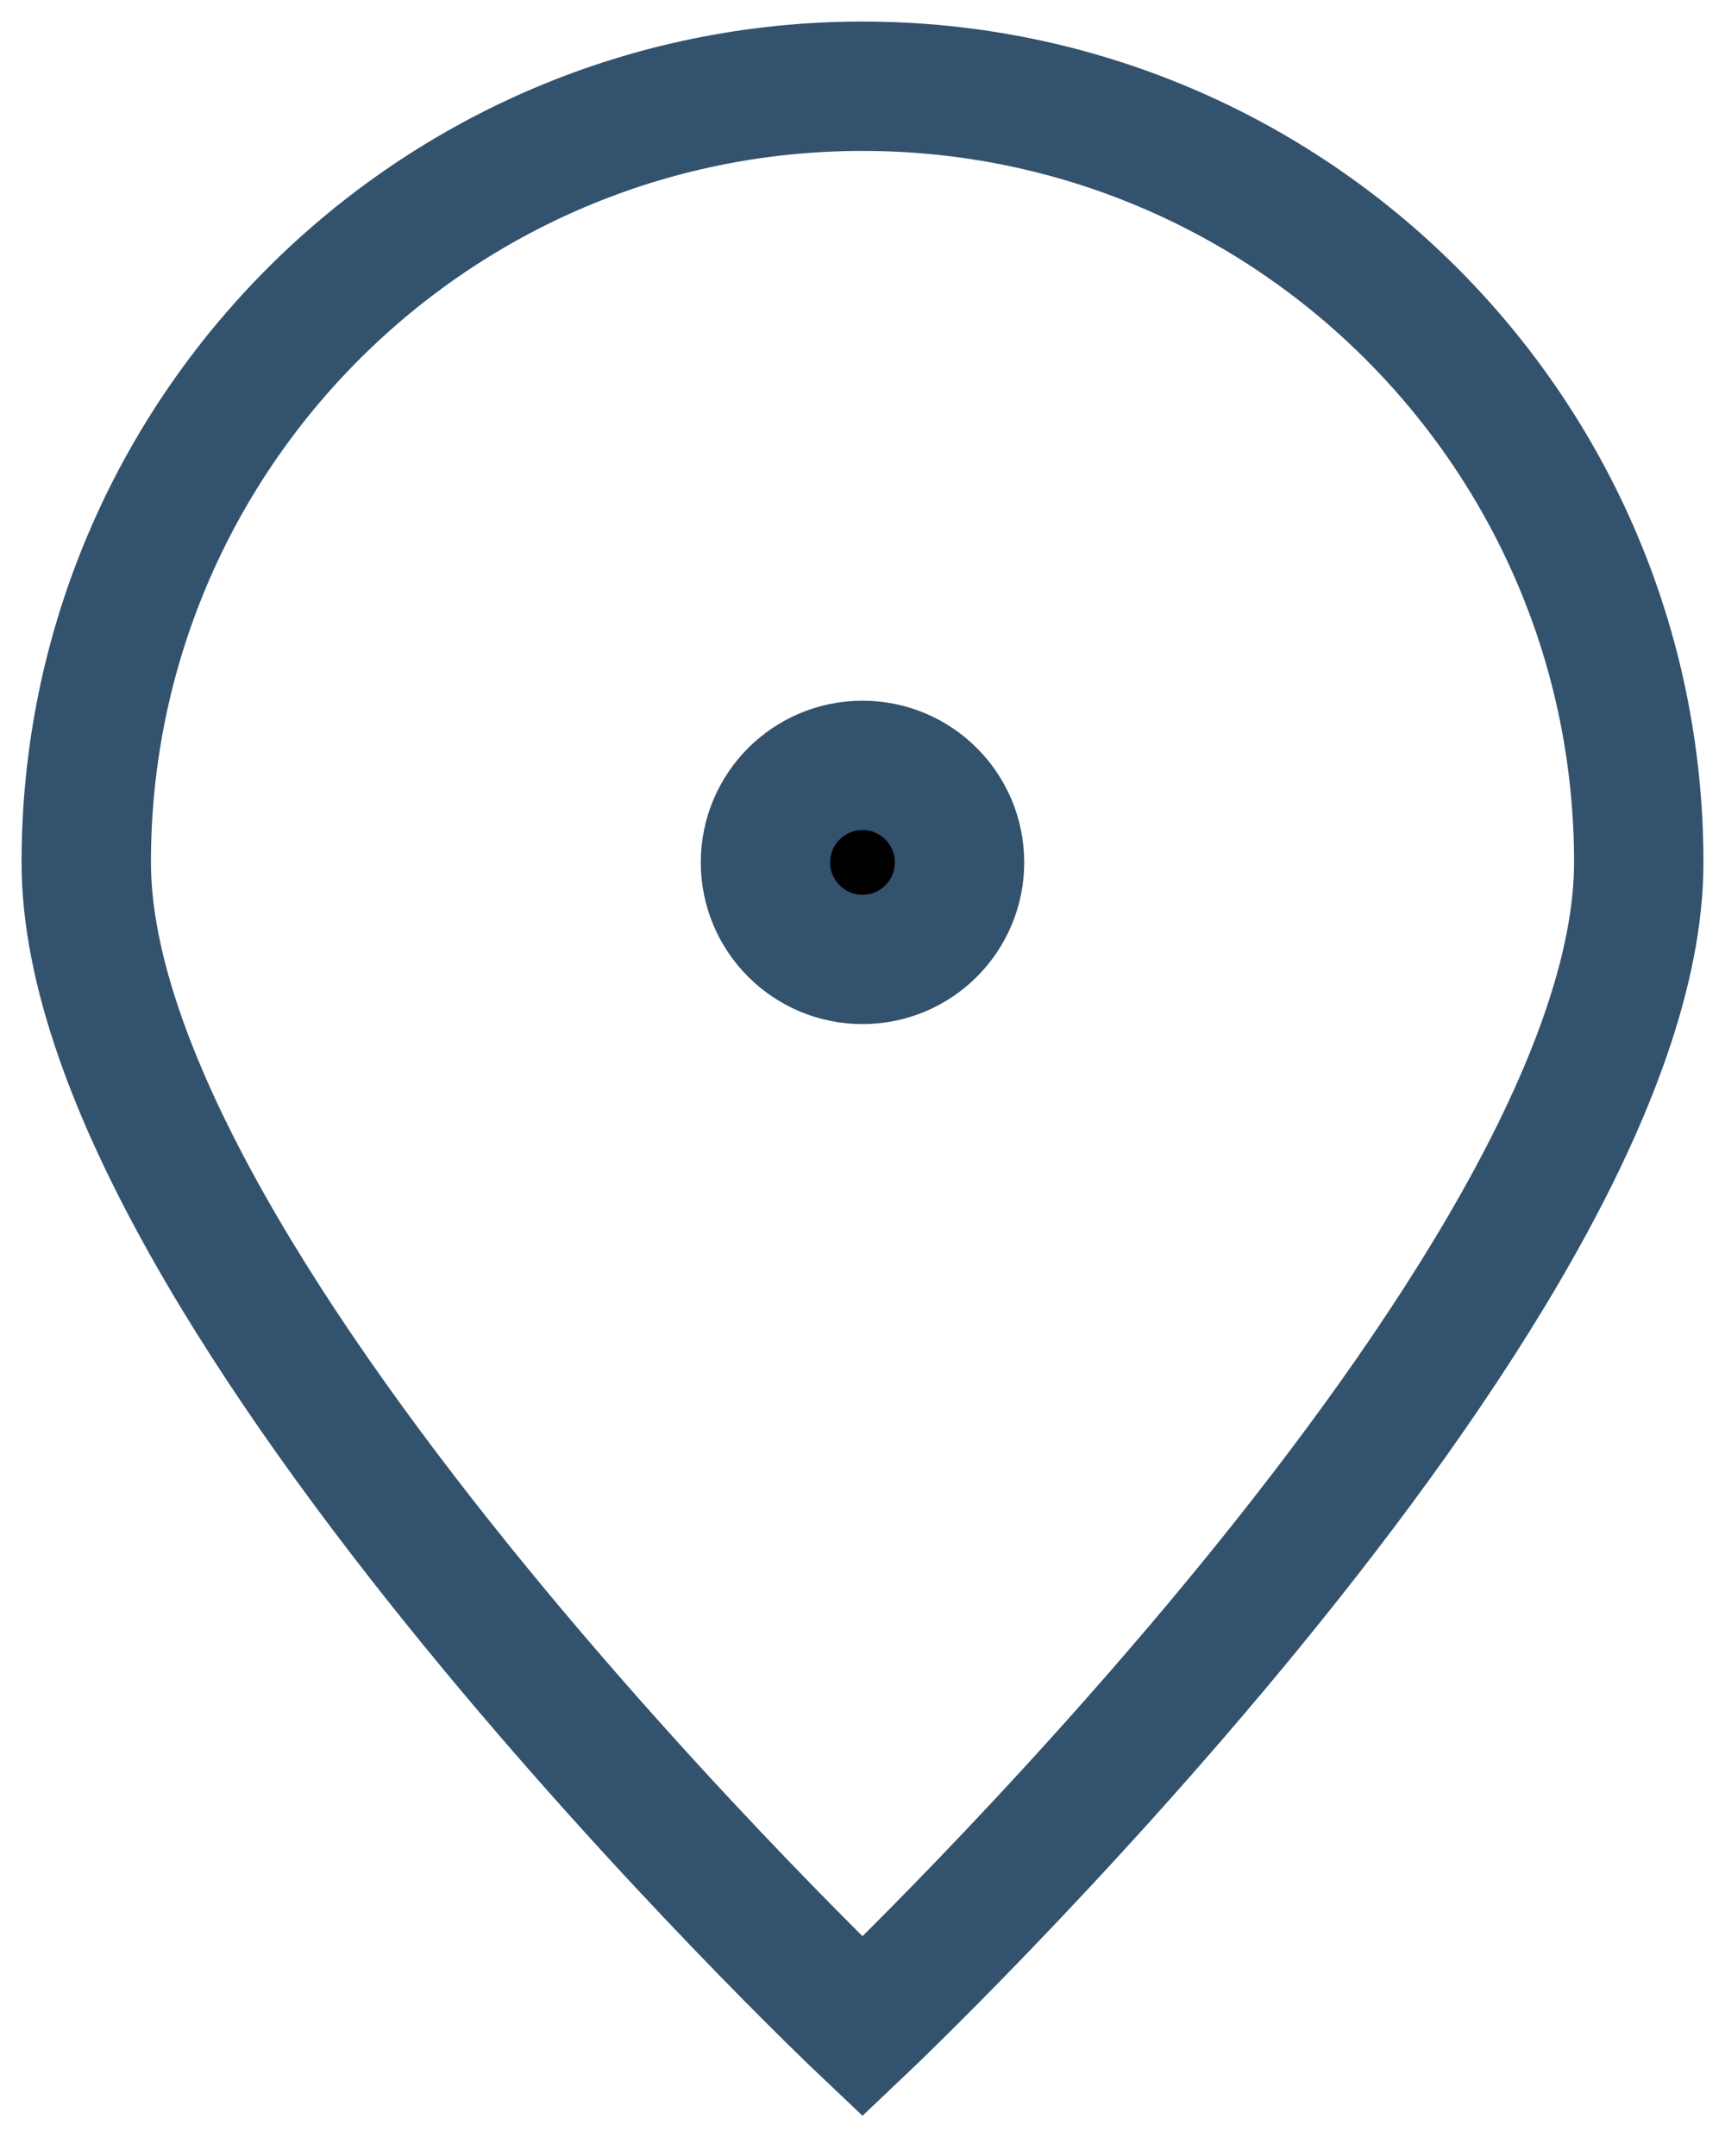
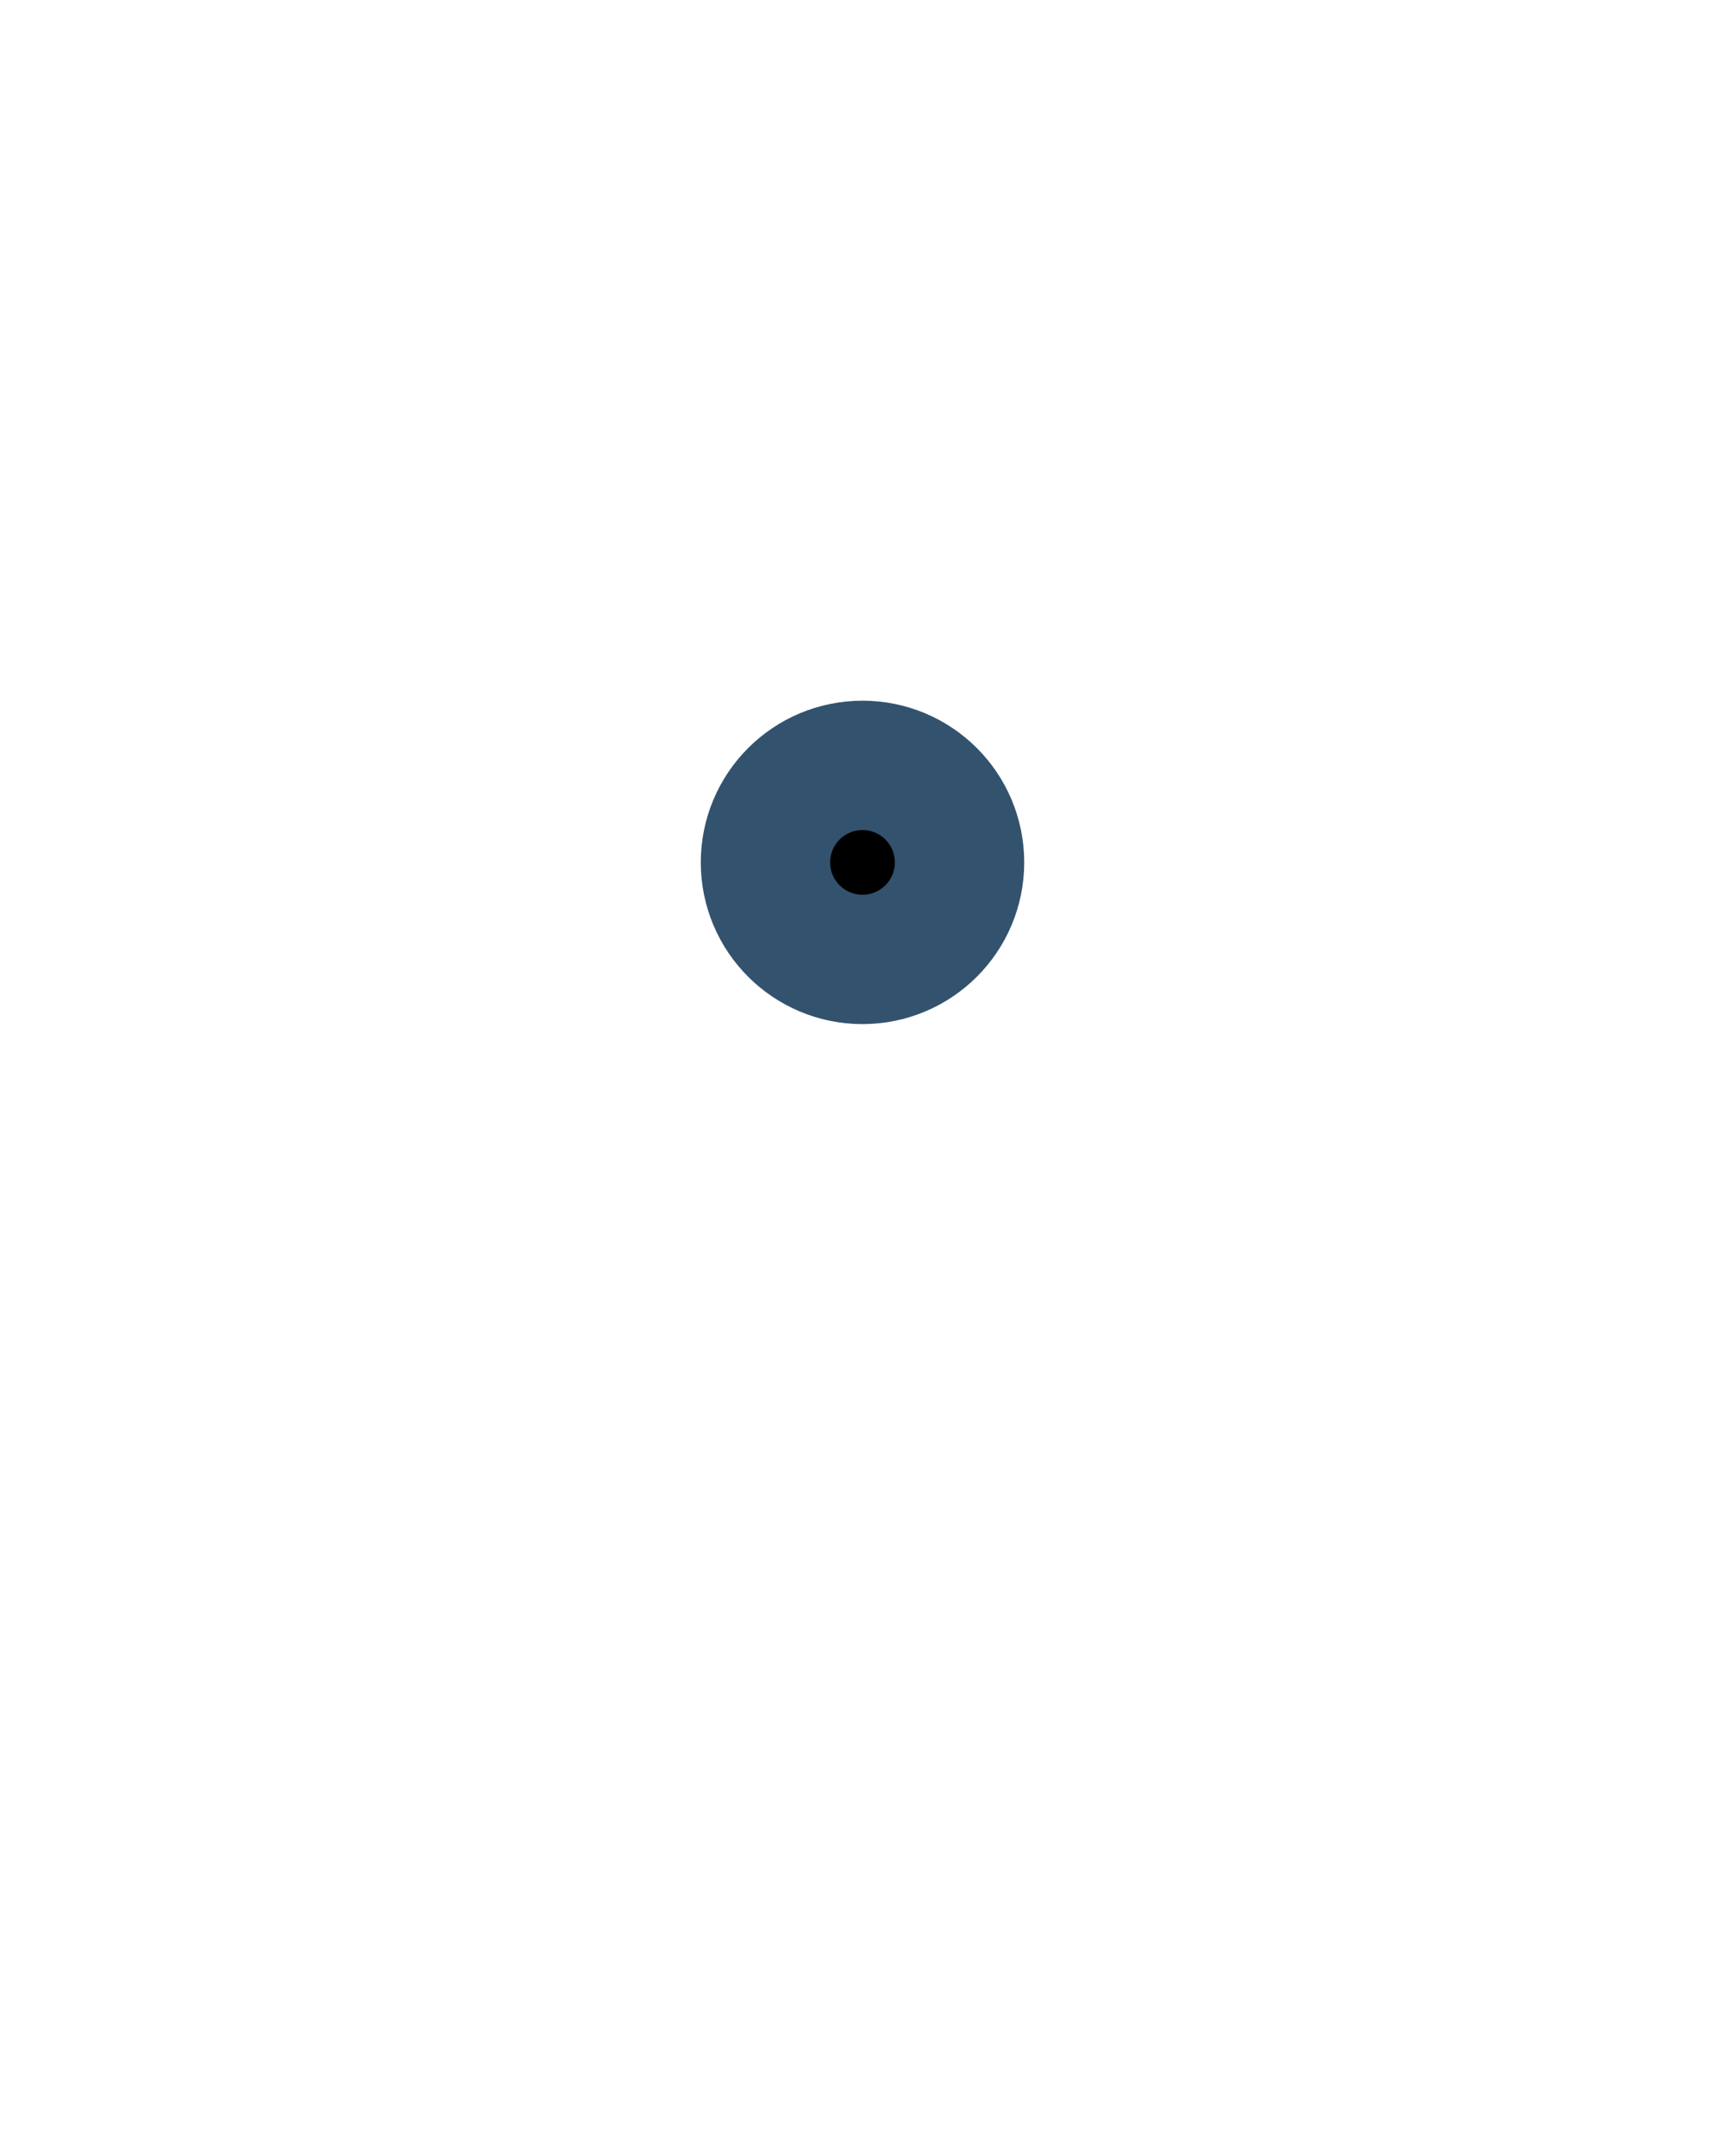
<svg xmlns="http://www.w3.org/2000/svg" width="40" height="50" viewBox="0 0 40 50" fill="none">
-   <path d="M38 20C38 29.941 20 47 20 47C20 47 2 29.941 2 20C2 10.059 10.059 2 20 2C29.941 2 38 10.059 38 20Z" stroke="#33526E" stroke-width="3" />
-   <path d="M20 22.25C21.243 22.25 22.25 21.243 22.25 20C22.25 18.757 21.243 17.75 20 17.75C18.757 17.75 17.75 18.757 17.75 20C17.75 21.243 18.757 22.25 20 22.25Z" fill="black" stroke="#33526E" stroke-width="3" stroke-linecap="round" stroke-linejoin="round" />
+   <path d="M20 22.25C21.243 22.25 22.25 21.243 22.25 20C22.25 18.757 21.243 17.75 20 17.75C18.757 17.75 17.75 18.757 17.75 20C17.75 21.243 18.757 22.25 20 22.25" fill="black" stroke="#33526E" stroke-width="3" stroke-linecap="round" stroke-linejoin="round" />
</svg>